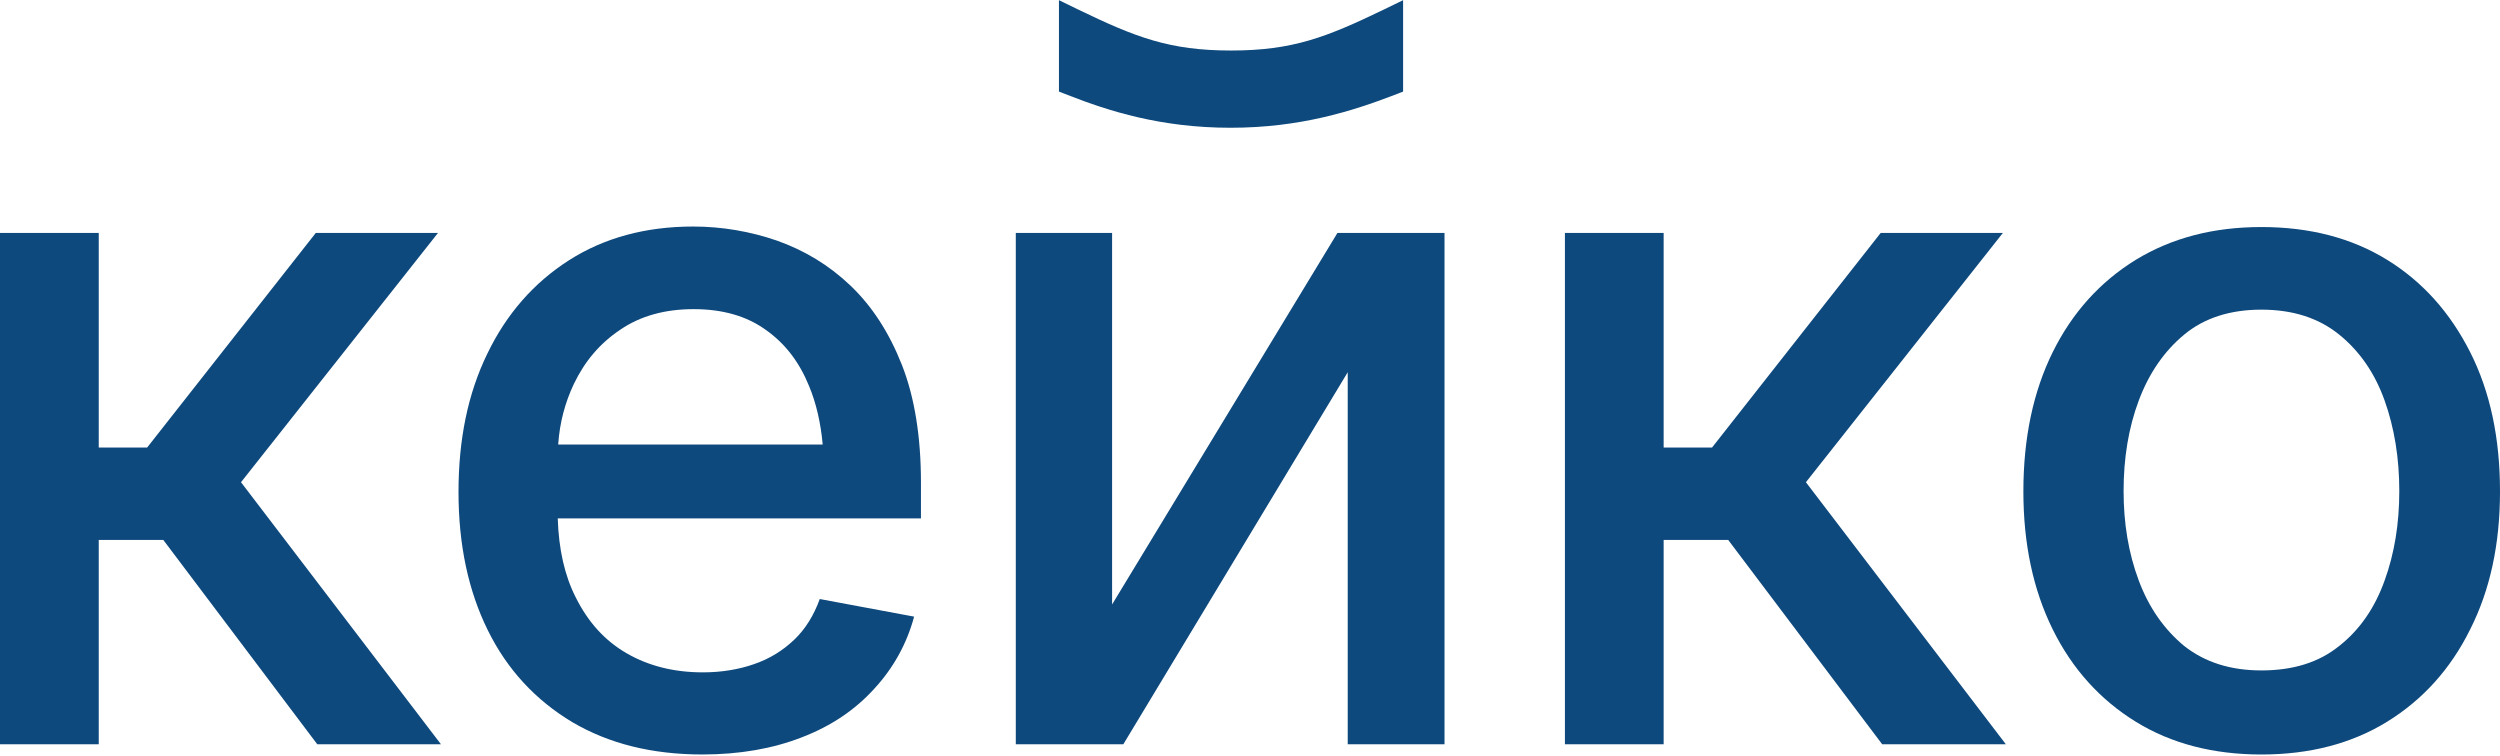
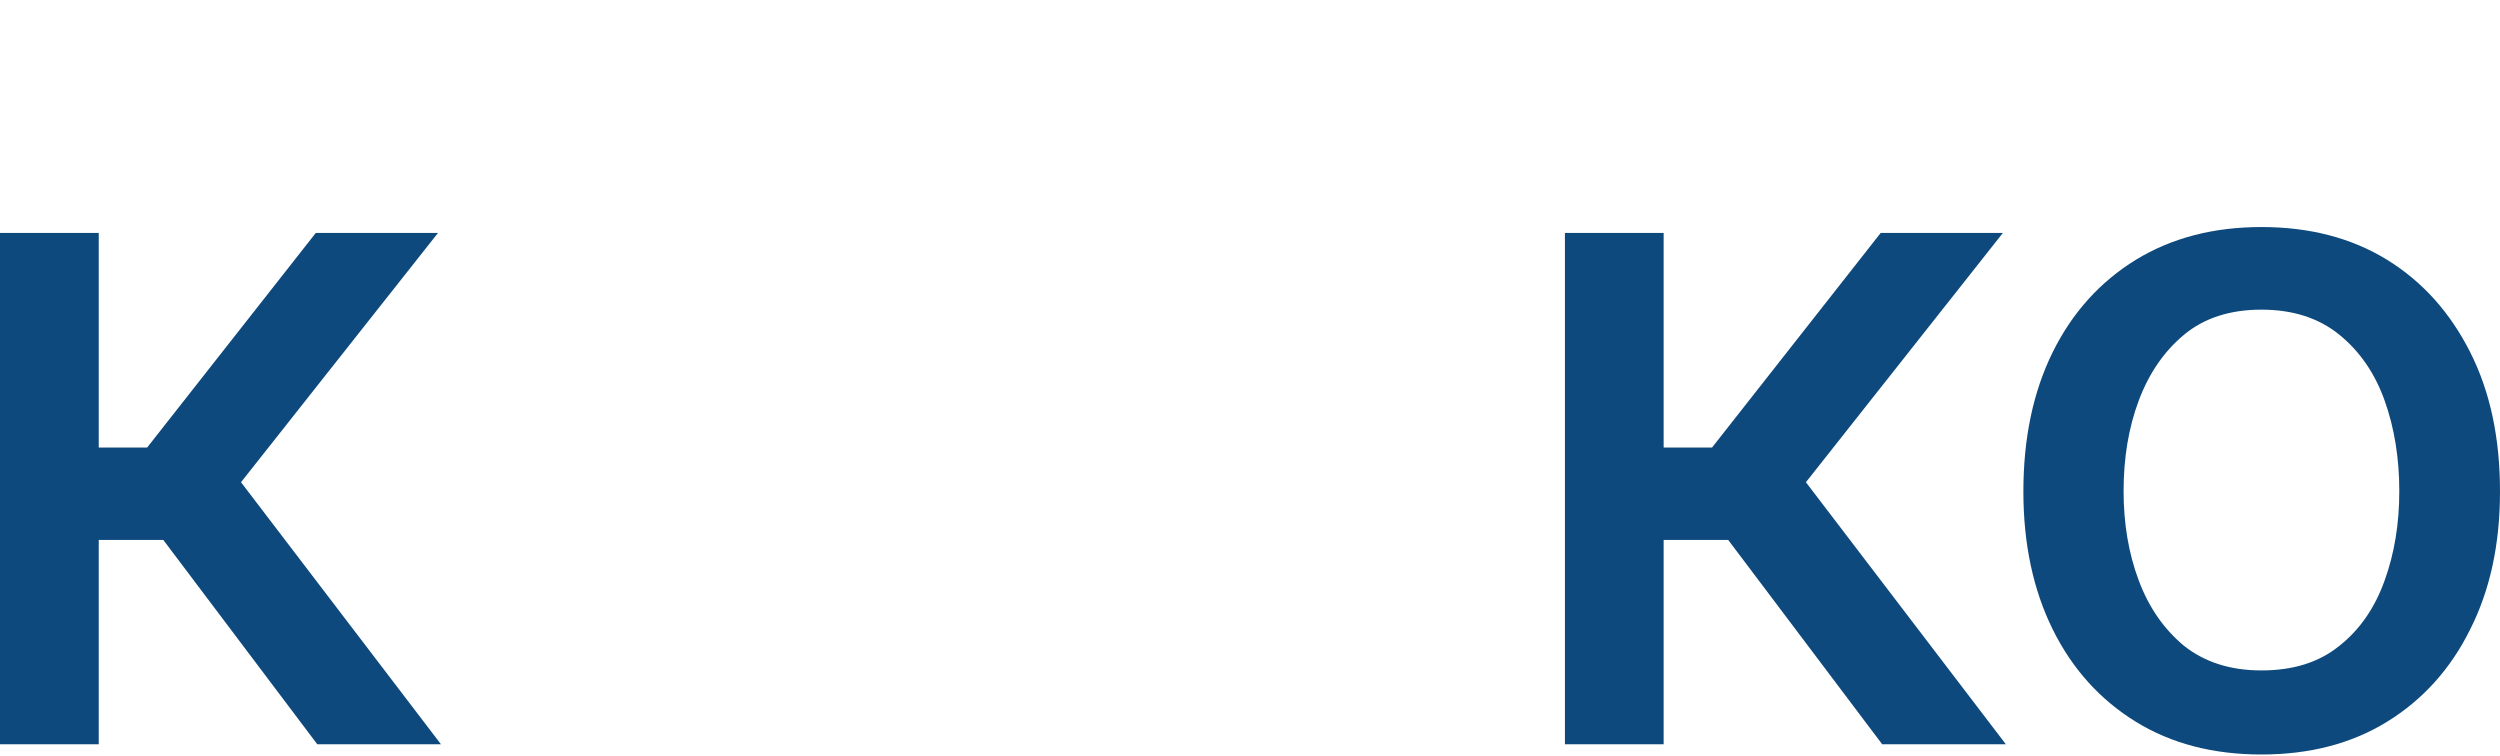
<svg xmlns="http://www.w3.org/2000/svg" width="1806" height="546" viewBox="0 0 1806 546" fill="none">
  <path d="M316.416 168.26H228.131L106.296 323.29H71.335V168.26H0V537.649H71.335V390.035H117.95L229.19 537.649H318.535L174.1 348.364L316.416 168.26Z" fill="#0E497D" />
-   <path d="M614.447 206.375C598.909 191.543 581.252 180.949 561.475 173.886C542.053 167.176 521.57 163.645 500.735 163.645C466.48 163.645 436.463 171.767 411.037 188.012C385.61 204.257 365.834 226.858 352.062 255.462C337.936 284.42 331.226 317.616 331.226 355.402C331.226 393.541 338.289 426.737 352.415 455.341C366.54 483.946 387.023 505.841 413.508 521.732C439.994 537.271 471.071 545.04 507.445 545.04C534.283 545.04 558.297 540.802 579.133 532.68C600.321 524.558 617.625 512.904 631.398 497.719C645.171 482.887 655.058 465.229 660.356 445.453L592.199 432.74C587.961 444.394 581.958 454.282 573.836 462.051C565.713 469.82 556.178 475.824 544.878 479.708C533.93 483.593 521.217 485.712 507.798 485.712C486.962 485.712 468.599 481.121 452.707 471.939C436.816 462.757 424.809 449.338 415.98 431.681C407.858 415.789 403.62 396.72 402.914 374.472H665.3V348.692C665.3 315.497 660.709 286.892 651.527 263.585C642.345 240.277 629.985 221.207 614.447 206.375ZM403.267 320.794C404.327 305.256 408.211 290.777 414.568 277.357C422.337 261.113 433.285 248.046 448.117 238.158C462.595 228.27 480.253 223.326 501.088 223.326C521.924 223.326 539.227 228.27 553 238.158C567.126 248.046 577.367 261.466 584.43 278.77C589.727 291.483 592.905 305.609 594.318 321.147H403.267V320.794Z" fill="#0E497D" />
-   <path d="M803.378 436.65V168.26H733.809V537.649H811.5L973.593 268.906V537.649H1043.52V168.26H966.177L803.378 436.65Z" fill="#0E497D" />
  <path d="M1446.9 168.26H1358.62L1236.78 323.29H1201.82V168.26H1130.49V537.649H1201.82V390.035H1248.44L1359.68 537.649H1449.02L1304.59 348.364L1446.9 168.26Z" fill="#0E497D" />
  <path d="M1784.46 254.418C1769.98 225.813 1750.2 203.565 1724.42 187.674C1698.64 171.782 1668.27 164.013 1633.67 164.013C1599.06 164.013 1569.04 171.782 1542.91 187.674C1517.13 203.565 1497 225.813 1482.87 254.418C1468.75 283.022 1461.69 316.571 1461.69 355.063C1461.69 392.85 1468.75 426.045 1482.87 454.65C1497 483.255 1517.13 505.503 1542.91 521.394C1568.69 537.286 1599.06 545.055 1633.67 545.055C1668.27 545.055 1698.64 537.286 1724.42 521.394C1750.2 505.503 1770.33 483.255 1784.46 454.65C1798.94 426.045 1806 392.85 1806 355.063C1806 316.571 1798.94 283.022 1784.46 254.418ZM1722.66 419.336C1715.6 439.112 1704.65 455.003 1689.82 466.657C1674.98 478.664 1656.27 484.314 1633.67 484.314C1611.06 484.314 1592.7 478.311 1577.87 466.657C1563.39 454.65 1552.44 439.112 1545.03 419.336C1537.61 399.56 1534.08 378.018 1534.08 354.71C1534.08 331.05 1537.61 309.155 1545.03 289.379C1552.44 269.603 1563.39 253.711 1577.87 241.704C1592.35 229.698 1611.06 223.694 1633.67 223.694C1656.27 223.694 1674.98 229.698 1689.82 241.704C1704.65 253.711 1715.6 269.603 1722.66 289.379C1729.72 309.155 1733.25 331.05 1733.25 354.71C1733.25 378.371 1729.72 399.913 1722.66 419.336Z" fill="#0E497D" />
-   <path d="M888.938 92.291C939.084 92.291 976.87 80.284 1007.24 68.63L1013.6 66.158V0.12L999.825 6.83C958.154 26.959 933.787 36.494 889.291 36.494C844.795 36.494 820.428 26.959 778.757 6.83L764.984 0.12V66.158L771.341 68.63C801.005 80.284 838.791 92.291 888.938 92.291Z" fill="#0E497D" />
</svg>